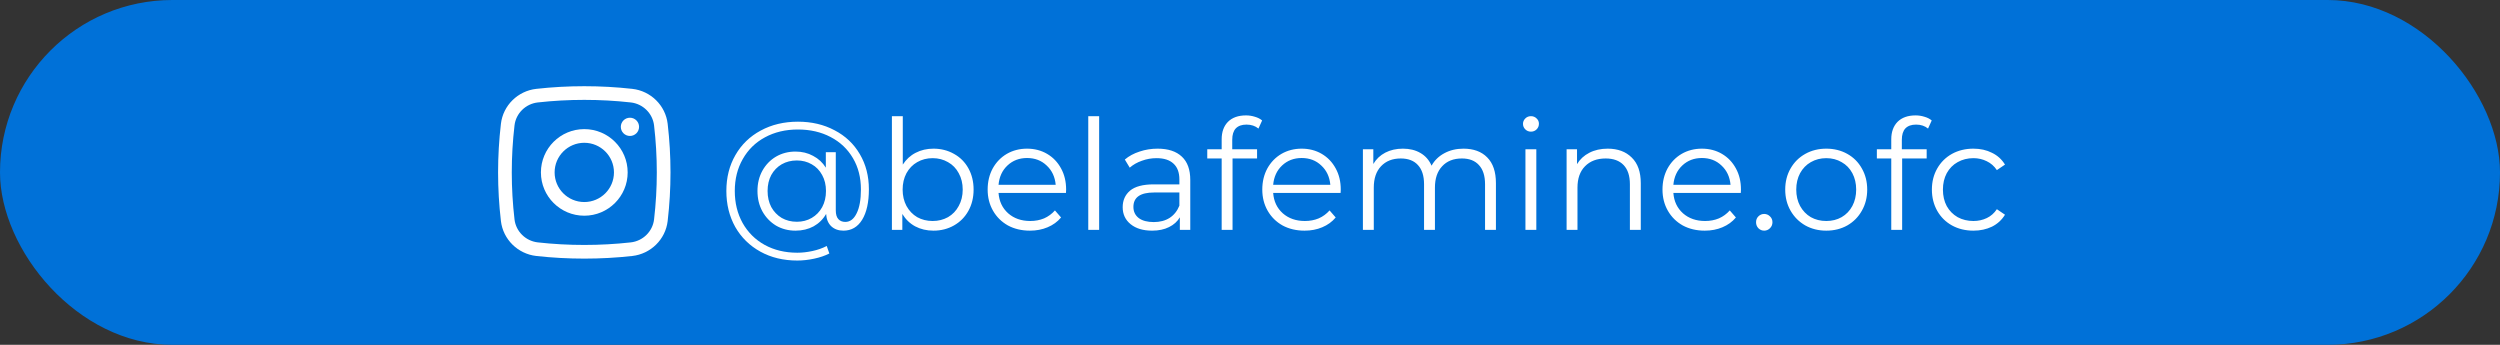
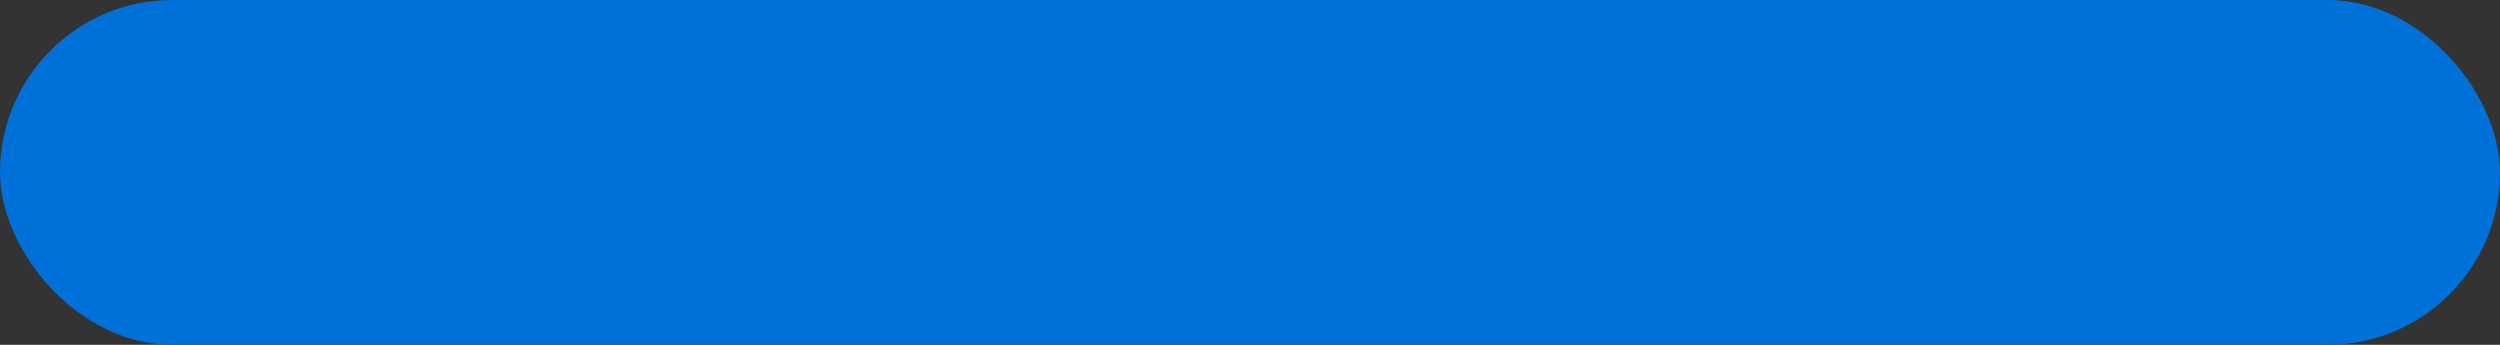
<svg xmlns="http://www.w3.org/2000/svg" width="261" height="36" viewBox="0 0 261 36" fill="none">
  <rect x="0" y="0" width="261" height="36" fill="#333333" stroke="none" />
  <rect width="261" height="36" rx="18" fill="#0071D8" />
-   <path d="M83.304 12.704C84.733 12.704 86.008 13.003 87.128 13.6C88.259 14.187 89.139 15.019 89.768 16.096C90.397 17.163 90.712 18.384 90.712 19.76C90.712 21.115 90.477 22.176 90.008 22.944C89.539 23.701 88.888 24.08 88.056 24.08C87.533 24.08 87.107 23.925 86.776 23.616C86.456 23.307 86.28 22.88 86.248 22.336C85.928 22.891 85.491 23.323 84.936 23.632C84.381 23.931 83.752 24.08 83.048 24.08C82.301 24.08 81.624 23.904 81.016 23.552C80.419 23.189 79.944 22.693 79.592 22.064C79.251 21.435 79.08 20.725 79.08 19.936C79.08 19.147 79.251 18.443 79.592 17.824C79.944 17.195 80.419 16.704 81.016 16.352C81.624 16 82.301 15.824 83.048 15.824C83.731 15.824 84.344 15.973 84.888 16.272C85.443 16.56 85.885 16.971 86.216 17.504V15.888H87.256V21.952C87.256 22.379 87.347 22.688 87.528 22.88C87.709 23.072 87.949 23.168 88.248 23.168C88.749 23.168 89.144 22.869 89.432 22.272C89.731 21.675 89.88 20.843 89.88 19.776C89.88 18.539 89.603 17.451 89.048 16.512C88.493 15.563 87.715 14.827 86.712 14.304C85.72 13.781 84.584 13.52 83.304 13.52C82.013 13.52 80.867 13.792 79.864 14.336C78.872 14.869 78.099 15.627 77.544 16.608C76.989 17.579 76.712 18.688 76.712 19.936C76.712 21.184 76.984 22.299 77.528 23.28C78.083 24.261 78.851 25.024 79.832 25.568C80.824 26.112 81.96 26.384 83.24 26.384C83.741 26.384 84.264 26.325 84.808 26.208C85.363 26.091 85.864 25.915 86.312 25.68L86.584 26.464C86.125 26.699 85.592 26.88 84.984 27.008C84.387 27.136 83.805 27.2 83.24 27.2C81.789 27.2 80.504 26.891 79.384 26.272C78.264 25.653 77.389 24.795 76.76 23.696C76.141 22.587 75.832 21.333 75.832 19.936C75.832 18.528 76.147 17.28 76.776 16.192C77.405 15.093 78.285 14.24 79.416 13.632C80.557 13.013 81.853 12.704 83.304 12.704ZM83.192 23.152C83.768 23.152 84.285 23.019 84.744 22.752C85.203 22.485 85.565 22.112 85.832 21.632C86.099 21.141 86.232 20.576 86.232 19.936C86.232 19.307 86.099 18.752 85.832 18.272C85.565 17.781 85.203 17.408 84.744 17.152C84.285 16.885 83.768 16.752 83.192 16.752C82.605 16.752 82.077 16.885 81.608 17.152C81.149 17.419 80.787 17.792 80.52 18.272C80.264 18.752 80.136 19.307 80.136 19.936C80.136 20.565 80.264 21.125 80.52 21.616C80.787 22.096 81.149 22.475 81.608 22.752C82.077 23.019 82.605 23.152 83.192 23.152ZM97.451 15.52C98.241 15.52 98.955 15.701 99.595 16.064C100.235 16.416 100.737 16.917 101.099 17.568C101.462 18.219 101.643 18.96 101.643 19.792C101.643 20.624 101.462 21.365 101.099 22.016C100.737 22.667 100.235 23.173 99.595 23.536C98.955 23.899 98.241 24.08 97.451 24.08C96.747 24.08 96.113 23.931 95.547 23.632C94.993 23.333 94.545 22.901 94.203 22.336V24H93.115V12.128H94.251V17.184C94.603 16.64 95.051 16.229 95.595 15.952C96.15 15.664 96.769 15.52 97.451 15.52ZM97.371 23.072C97.958 23.072 98.491 22.939 98.971 22.672C99.451 22.395 99.825 22.005 100.091 21.504C100.369 21.003 100.507 20.432 100.507 19.792C100.507 19.152 100.369 18.581 100.091 18.08C99.825 17.579 99.451 17.195 98.971 16.928C98.491 16.651 97.958 16.512 97.371 16.512C96.774 16.512 96.235 16.651 95.755 16.928C95.286 17.195 94.913 17.579 94.635 18.08C94.369 18.581 94.235 19.152 94.235 19.792C94.235 20.432 94.369 21.003 94.635 21.504C94.913 22.005 95.286 22.395 95.755 22.672C96.235 22.939 96.774 23.072 97.371 23.072ZM111.287 20.144H104.247C104.311 21.019 104.647 21.728 105.255 22.272C105.863 22.805 106.631 23.072 107.559 23.072C108.082 23.072 108.562 22.981 108.999 22.8C109.436 22.608 109.815 22.331 110.135 21.968L110.775 22.704C110.402 23.152 109.932 23.493 109.367 23.728C108.812 23.963 108.199 24.08 107.527 24.08C106.663 24.08 105.895 23.899 105.223 23.536C104.562 23.163 104.044 22.651 103.671 22C103.298 21.349 103.111 20.613 103.111 19.792C103.111 18.971 103.287 18.235 103.639 17.584C104.002 16.933 104.492 16.427 105.111 16.064C105.74 15.701 106.444 15.52 107.223 15.52C108.002 15.52 108.7 15.701 109.319 16.064C109.938 16.427 110.423 16.933 110.775 17.584C111.127 18.224 111.303 18.96 111.303 19.792L111.287 20.144ZM107.223 16.496C106.412 16.496 105.73 16.757 105.175 17.28C104.631 17.792 104.322 18.464 104.247 19.296H110.215C110.14 18.464 109.826 17.792 109.271 17.28C108.727 16.757 108.044 16.496 107.223 16.496ZM113.615 12.128H114.751V24H113.615V12.128ZM120.856 15.52C121.955 15.52 122.797 15.797 123.384 16.352C123.971 16.896 124.264 17.707 124.264 18.784V24H123.176V22.688C122.92 23.125 122.541 23.467 122.04 23.712C121.549 23.957 120.963 24.08 120.28 24.08C119.341 24.08 118.595 23.856 118.04 23.408C117.485 22.96 117.208 22.368 117.208 21.632C117.208 20.917 117.464 20.341 117.976 19.904C118.499 19.467 119.325 19.248 120.456 19.248H123.128V18.736C123.128 18.011 122.925 17.461 122.52 17.088C122.115 16.704 121.523 16.512 120.744 16.512C120.211 16.512 119.699 16.603 119.208 16.784C118.717 16.955 118.296 17.195 117.944 17.504L117.432 16.656C117.859 16.293 118.371 16.016 118.968 15.824C119.565 15.621 120.195 15.52 120.856 15.52ZM120.456 23.184C121.096 23.184 121.645 23.04 122.104 22.752C122.563 22.453 122.904 22.027 123.128 21.472V20.096H120.488C119.048 20.096 118.328 20.597 118.328 21.6C118.328 22.091 118.515 22.48 118.888 22.768C119.261 23.045 119.784 23.184 120.456 23.184ZM130.134 13.008C129.643 13.008 129.27 13.141 129.014 13.408C128.768 13.675 128.646 14.069 128.646 14.592V15.584H131.238V16.544H128.678V24H127.542V16.544H126.038V15.584H127.542V14.544C127.542 13.776 127.76 13.168 128.198 12.72C128.646 12.272 129.275 12.048 130.086 12.048C130.406 12.048 130.715 12.096 131.014 12.192C131.312 12.277 131.563 12.405 131.766 12.576L131.382 13.424C131.051 13.147 130.635 13.008 130.134 13.008ZM139.959 20.144H132.919C132.983 21.019 133.319 21.728 133.927 22.272C134.535 22.805 135.303 23.072 136.231 23.072C136.754 23.072 137.234 22.981 137.671 22.8C138.108 22.608 138.487 22.331 138.807 21.968L139.447 22.704C139.074 23.152 138.604 23.493 138.039 23.728C137.484 23.963 136.871 24.08 136.199 24.08C135.335 24.08 134.567 23.899 133.895 23.536C133.234 23.163 132.716 22.651 132.343 22C131.97 21.349 131.783 20.613 131.783 19.792C131.783 18.971 131.959 18.235 132.311 17.584C132.674 16.933 133.164 16.427 133.783 16.064C134.412 15.701 135.116 15.52 135.895 15.52C136.674 15.52 137.372 15.701 137.991 16.064C138.61 16.427 139.095 16.933 139.447 17.584C139.799 18.224 139.975 18.96 139.975 19.792L139.959 20.144ZM135.895 16.496C135.084 16.496 134.402 16.757 133.847 17.28C133.303 17.792 132.994 18.464 132.919 19.296H138.887C138.812 18.464 138.498 17.792 137.943 17.28C137.399 16.757 136.716 16.496 135.895 16.496ZM152.783 15.52C153.839 15.52 154.666 15.824 155.263 16.432C155.871 17.04 156.175 17.936 156.175 19.12V24H155.039V19.232C155.039 18.357 154.826 17.691 154.399 17.232C153.983 16.773 153.391 16.544 152.623 16.544C151.748 16.544 151.06 16.816 150.559 17.36C150.058 17.893 149.807 18.635 149.807 19.584V24H148.671V19.232C148.671 18.357 148.458 17.691 148.031 17.232C147.615 16.773 147.018 16.544 146.239 16.544C145.375 16.544 144.687 16.816 144.175 17.36C143.674 17.893 143.423 18.635 143.423 19.584V24H142.287V15.584H143.375V17.12C143.674 16.608 144.09 16.213 144.623 15.936C145.156 15.659 145.77 15.52 146.463 15.52C147.167 15.52 147.775 15.669 148.287 15.968C148.81 16.267 149.199 16.709 149.455 17.296C149.764 16.741 150.207 16.309 150.783 16C151.37 15.68 152.036 15.52 152.783 15.52ZM159.256 15.584H160.392V24H159.256V15.584ZM159.832 13.744C159.597 13.744 159.4 13.664 159.24 13.504C159.08 13.344 159 13.152 159 12.928C159 12.715 159.08 12.528 159.24 12.368C159.4 12.208 159.597 12.128 159.832 12.128C160.067 12.128 160.264 12.208 160.424 12.368C160.584 12.517 160.664 12.699 160.664 12.912C160.664 13.147 160.584 13.344 160.424 13.504C160.264 13.664 160.067 13.744 159.832 13.744ZM167.841 15.52C168.897 15.52 169.734 15.829 170.353 16.448C170.982 17.056 171.297 17.947 171.297 19.12V24H170.161V19.232C170.161 18.357 169.942 17.691 169.505 17.232C169.067 16.773 168.443 16.544 167.633 16.544C166.726 16.544 166.006 16.816 165.473 17.36C164.95 17.893 164.689 18.635 164.689 19.584V24H163.553V15.584H164.641V17.136C164.95 16.624 165.377 16.229 165.921 15.952C166.475 15.664 167.115 15.52 167.841 15.52ZM181.74 20.144H174.7C174.764 21.019 175.1 21.728 175.708 22.272C176.316 22.805 177.084 23.072 178.012 23.072C178.535 23.072 179.015 22.981 179.452 22.8C179.889 22.608 180.268 22.331 180.588 21.968L181.228 22.704C180.855 23.152 180.385 23.493 179.82 23.728C179.265 23.963 178.652 24.08 177.98 24.08C177.116 24.08 176.348 23.899 175.676 23.536C175.015 23.163 174.497 22.651 174.124 22C173.751 21.349 173.564 20.613 173.564 19.792C173.564 18.971 173.74 18.235 174.092 17.584C174.455 16.933 174.945 16.427 175.564 16.064C176.193 15.701 176.897 15.52 177.676 15.52C178.455 15.52 179.153 15.701 179.772 16.064C180.391 16.427 180.876 16.933 181.228 17.584C181.58 18.224 181.756 18.96 181.756 19.792L181.74 20.144ZM177.676 16.496C176.865 16.496 176.183 16.757 175.628 17.28C175.084 17.792 174.775 18.464 174.7 19.296H180.668C180.593 18.464 180.279 17.792 179.724 17.28C179.18 16.757 178.497 16.496 177.676 16.496ZM184.18 24.08C183.946 24.08 183.743 23.995 183.572 23.824C183.412 23.653 183.332 23.445 183.332 23.2C183.332 22.955 183.412 22.752 183.572 22.592C183.743 22.421 183.946 22.336 184.18 22.336C184.415 22.336 184.618 22.421 184.788 22.592C184.959 22.752 185.044 22.955 185.044 23.2C185.044 23.445 184.959 23.653 184.788 23.824C184.618 23.995 184.415 24.08 184.18 24.08ZM190.665 24.08C189.854 24.08 189.123 23.899 188.473 23.536C187.822 23.163 187.31 22.651 186.937 22C186.563 21.349 186.377 20.613 186.377 19.792C186.377 18.971 186.563 18.235 186.937 17.584C187.31 16.933 187.822 16.427 188.473 16.064C189.123 15.701 189.854 15.52 190.665 15.52C191.475 15.52 192.206 15.701 192.857 16.064C193.507 16.427 194.014 16.933 194.377 17.584C194.75 18.235 194.937 18.971 194.937 19.792C194.937 20.613 194.75 21.349 194.377 22C194.014 22.651 193.507 23.163 192.857 23.536C192.206 23.899 191.475 24.08 190.665 24.08ZM190.665 23.072C191.262 23.072 191.795 22.939 192.265 22.672C192.745 22.395 193.118 22.005 193.385 21.504C193.651 21.003 193.785 20.432 193.785 19.792C193.785 19.152 193.651 18.581 193.385 18.08C193.118 17.579 192.745 17.195 192.265 16.928C191.795 16.651 191.262 16.512 190.665 16.512C190.067 16.512 189.529 16.651 189.049 16.928C188.579 17.195 188.206 17.579 187.929 18.08C187.662 18.581 187.529 19.152 187.529 19.792C187.529 20.432 187.662 21.003 187.929 21.504C188.206 22.005 188.579 22.395 189.049 22.672C189.529 22.939 190.067 23.072 190.665 23.072ZM200.04 13.008C199.549 13.008 199.176 13.141 198.92 13.408C198.675 13.675 198.552 14.069 198.552 14.592V15.584H201.144V16.544H198.584V24H197.448V16.544H195.944V15.584H197.448V14.544C197.448 13.776 197.667 13.168 198.104 12.72C198.552 12.272 199.181 12.048 199.992 12.048C200.312 12.048 200.621 12.096 200.92 12.192C201.219 12.277 201.469 12.405 201.672 12.576L201.288 13.424C200.957 13.147 200.541 13.008 200.04 13.008ZM206.025 24.08C205.193 24.08 204.446 23.899 203.785 23.536C203.134 23.173 202.622 22.667 202.249 22.016C201.876 21.355 201.689 20.613 201.689 19.792C201.689 18.971 201.876 18.235 202.249 17.584C202.622 16.933 203.134 16.427 203.785 16.064C204.446 15.701 205.193 15.52 206.025 15.52C206.75 15.52 207.396 15.664 207.961 15.952C208.537 16.229 208.99 16.64 209.321 17.184L208.473 17.76C208.196 17.344 207.844 17.035 207.417 16.832C206.99 16.619 206.526 16.512 206.025 16.512C205.417 16.512 204.868 16.651 204.377 16.928C203.897 17.195 203.518 17.579 203.241 18.08C202.974 18.581 202.841 19.152 202.841 19.792C202.841 20.443 202.974 21.019 203.241 21.52C203.518 22.011 203.897 22.395 204.377 22.672C204.868 22.939 205.417 23.072 206.025 23.072C206.526 23.072 206.99 22.971 207.417 22.768C207.844 22.565 208.196 22.256 208.473 21.84L209.321 22.416C208.99 22.96 208.537 23.376 207.961 23.664C207.385 23.941 206.74 24.08 206.025 24.08Z" fill="white" />
-   <path d="M64.813 13.242C64.813 12.716 65.24 12.29 65.766 12.29C66.292 12.29 66.719 12.716 66.719 13.242C66.719 13.768 66.292 14.194 65.766 14.194C65.24 14.194 64.813 13.768 64.813 13.242Z" fill="white" />
-   <path fill-rule="evenodd" clip-rule="evenodd" d="M61 13.48C58.499 13.48 56.472 15.504 56.472 18C56.472 20.496 58.499 22.52 61 22.52C63.501 22.52 65.528 20.496 65.528 18C65.528 15.504 63.501 13.48 61 13.48ZM57.902 18C57.902 16.292 59.289 14.907 61 14.907C62.711 14.907 64.098 16.292 64.098 18C64.098 19.708 62.711 21.093 61 21.093C59.289 21.093 57.902 19.708 57.902 18Z" fill="white" />
-   <path fill-rule="evenodd" clip-rule="evenodd" d="M66.012 9.277C62.708 8.908 59.292 8.908 55.988 9.277C54.07 9.491 52.522 10.999 52.296 12.924C51.901 16.296 51.901 19.704 52.296 23.076C52.522 25.001 54.07 26.509 55.988 26.724C59.292 27.092 62.708 27.092 66.012 26.724C67.93 26.509 69.478 25.001 69.704 23.076C70.099 19.704 70.099 16.296 69.704 12.924C69.478 10.999 67.93 9.491 66.012 9.277ZM56.147 10.695C59.346 10.338 62.654 10.338 65.853 10.695C67.121 10.837 68.137 11.835 68.284 13.089C68.666 16.352 68.666 19.648 68.284 22.911C68.137 24.165 67.121 25.163 65.853 25.305C62.654 25.662 59.346 25.662 56.147 25.305C54.879 25.163 53.863 24.165 53.716 22.911C53.334 19.648 53.334 16.352 53.716 13.089C53.863 11.835 54.879 10.837 56.147 10.695Z" fill="white" />
</svg>